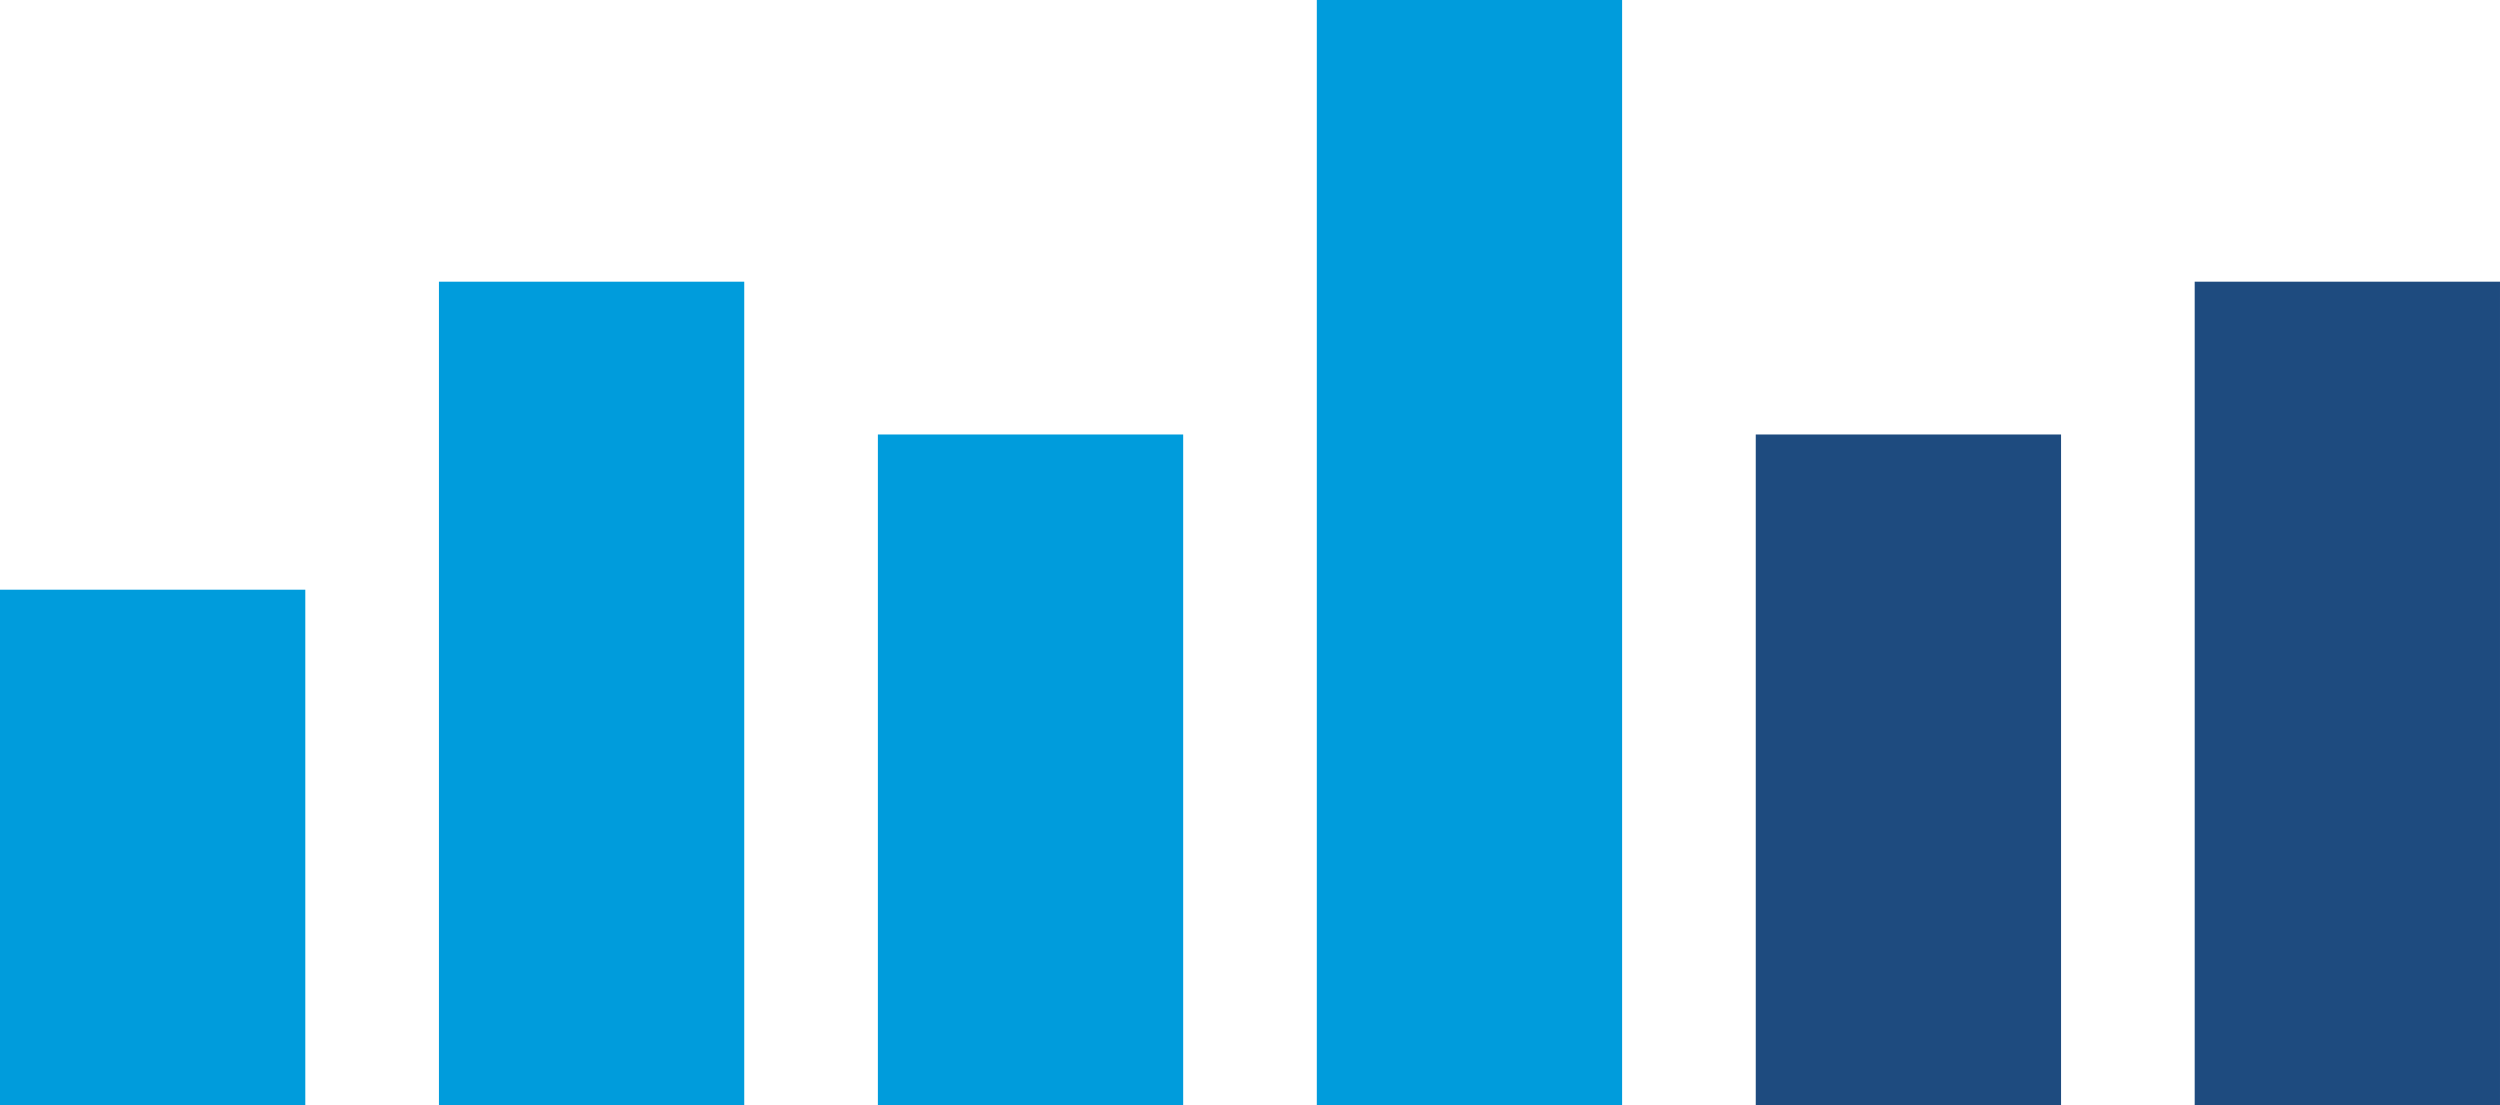
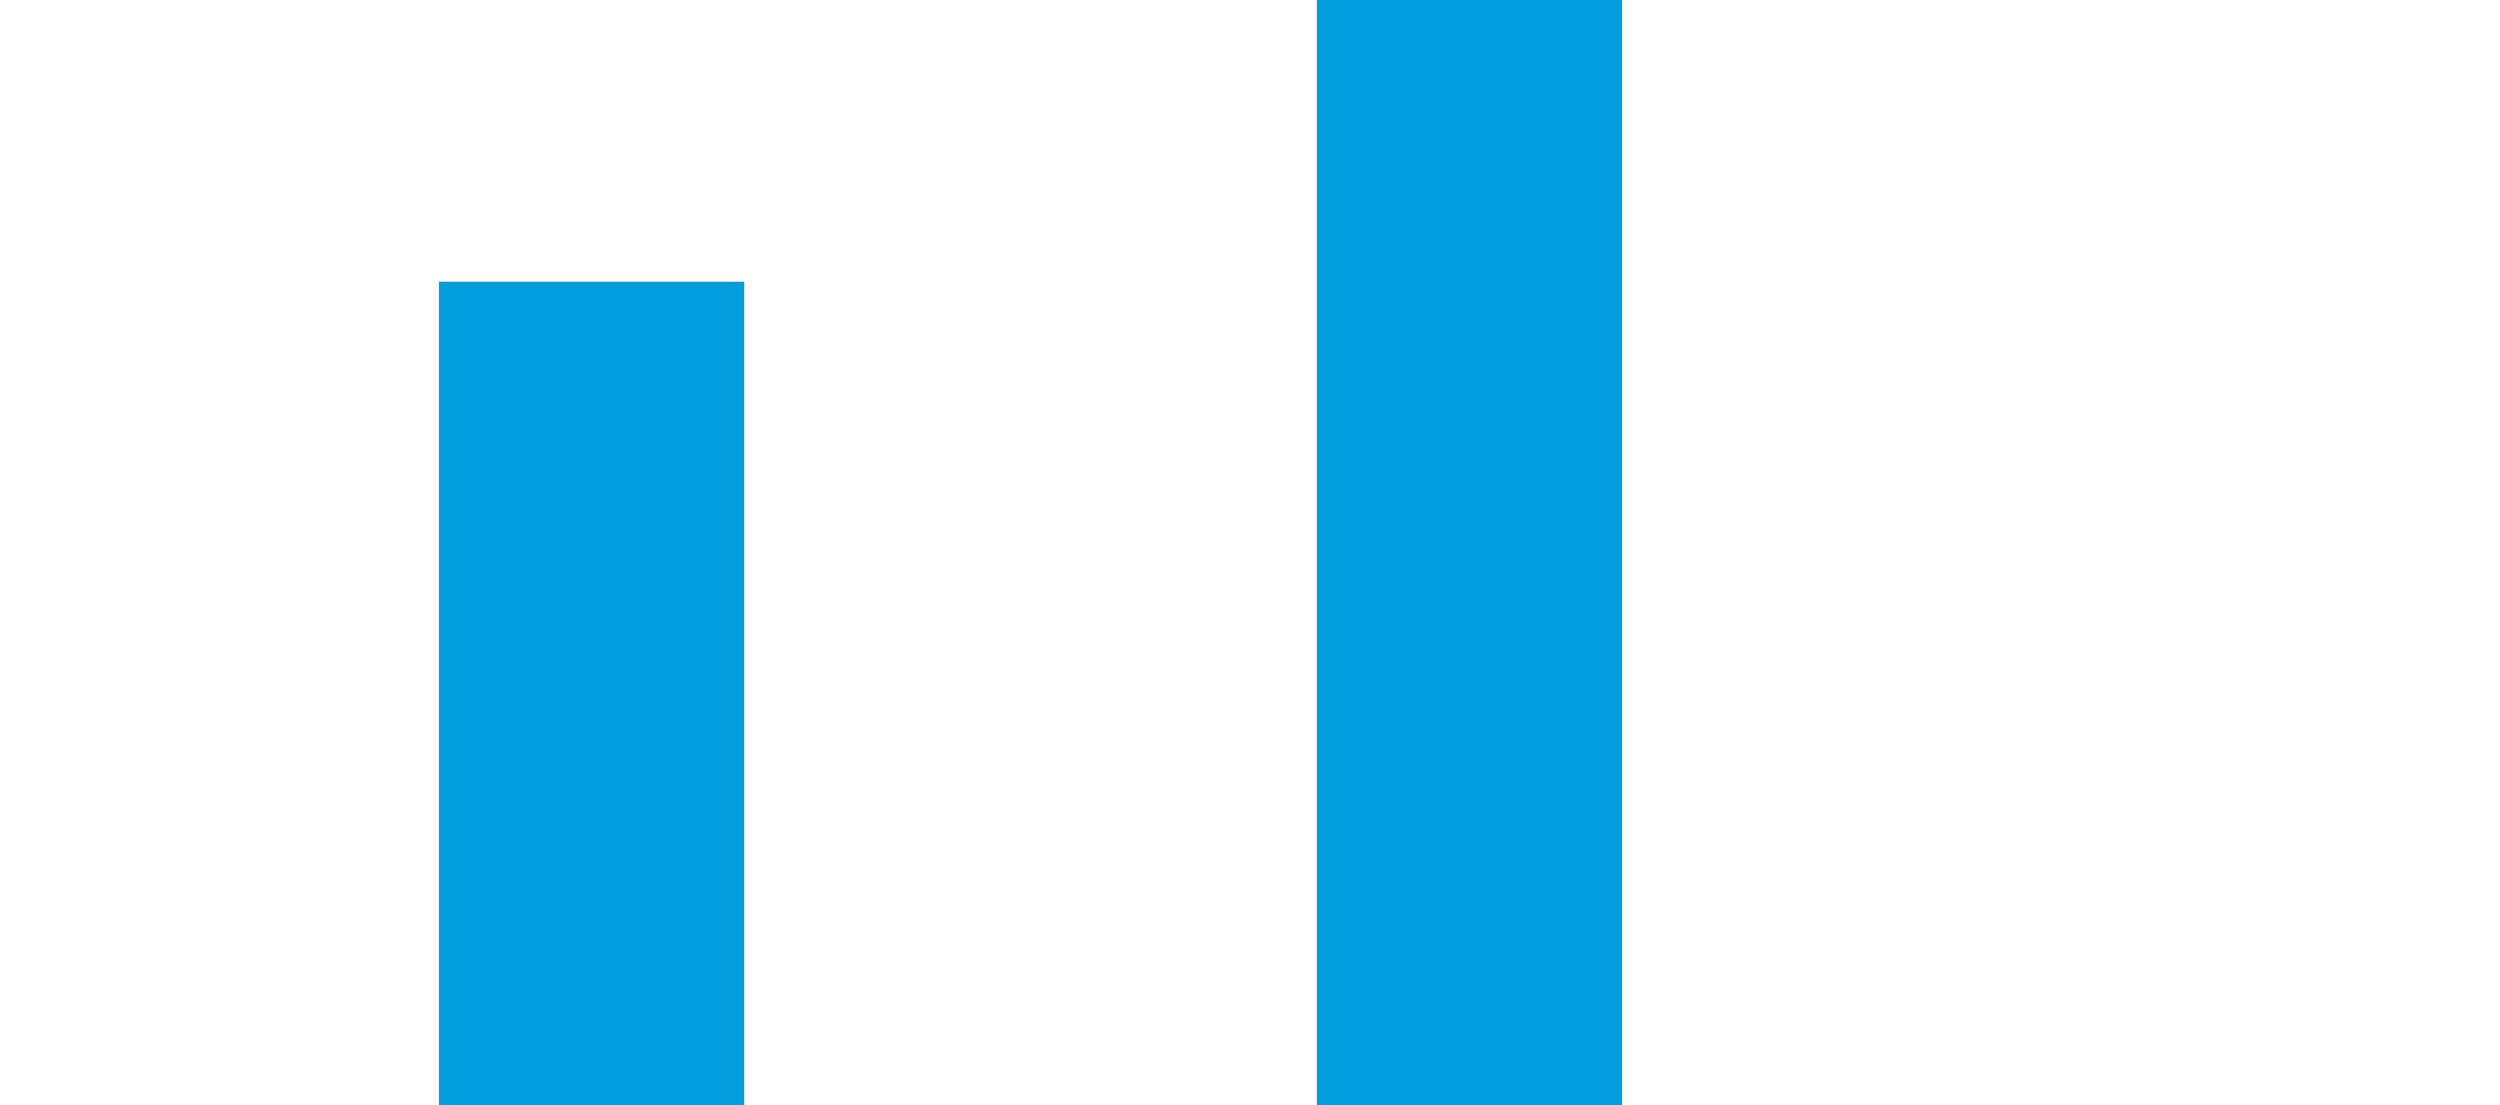
<svg xmlns="http://www.w3.org/2000/svg" version="1.1" viewBox="0 0 283.465 125.325">
  <defs>
    <style>
      .cls-1 {
        fill: #009cdc;
      }

      .cls-2 {
        fill: #1e4b7f;
      }
    </style>
  </defs>
  <g>
    <g id="Ebene_1">
      <g>
-         <rect class="cls-2" x="199.078" y="49.265" width="34.617" height="76.06" />
        <rect class="cls-1" x="149.308" width="34.617" height="125.325" />
-         <rect class="cls-1" x="99.539" y="49.265" width="34.617" height="76.06" />
        <rect class="cls-1" x="49.77" y="31.94" width="34.617" height="93.385" />
-         <rect class="cls-1" y="66.864" width="34.617" height="58.461" />
-         <rect class="cls-2" x="248.847" y="31.939" width="34.617" height="93.386" />
      </g>
    </g>
  </g>
</svg>